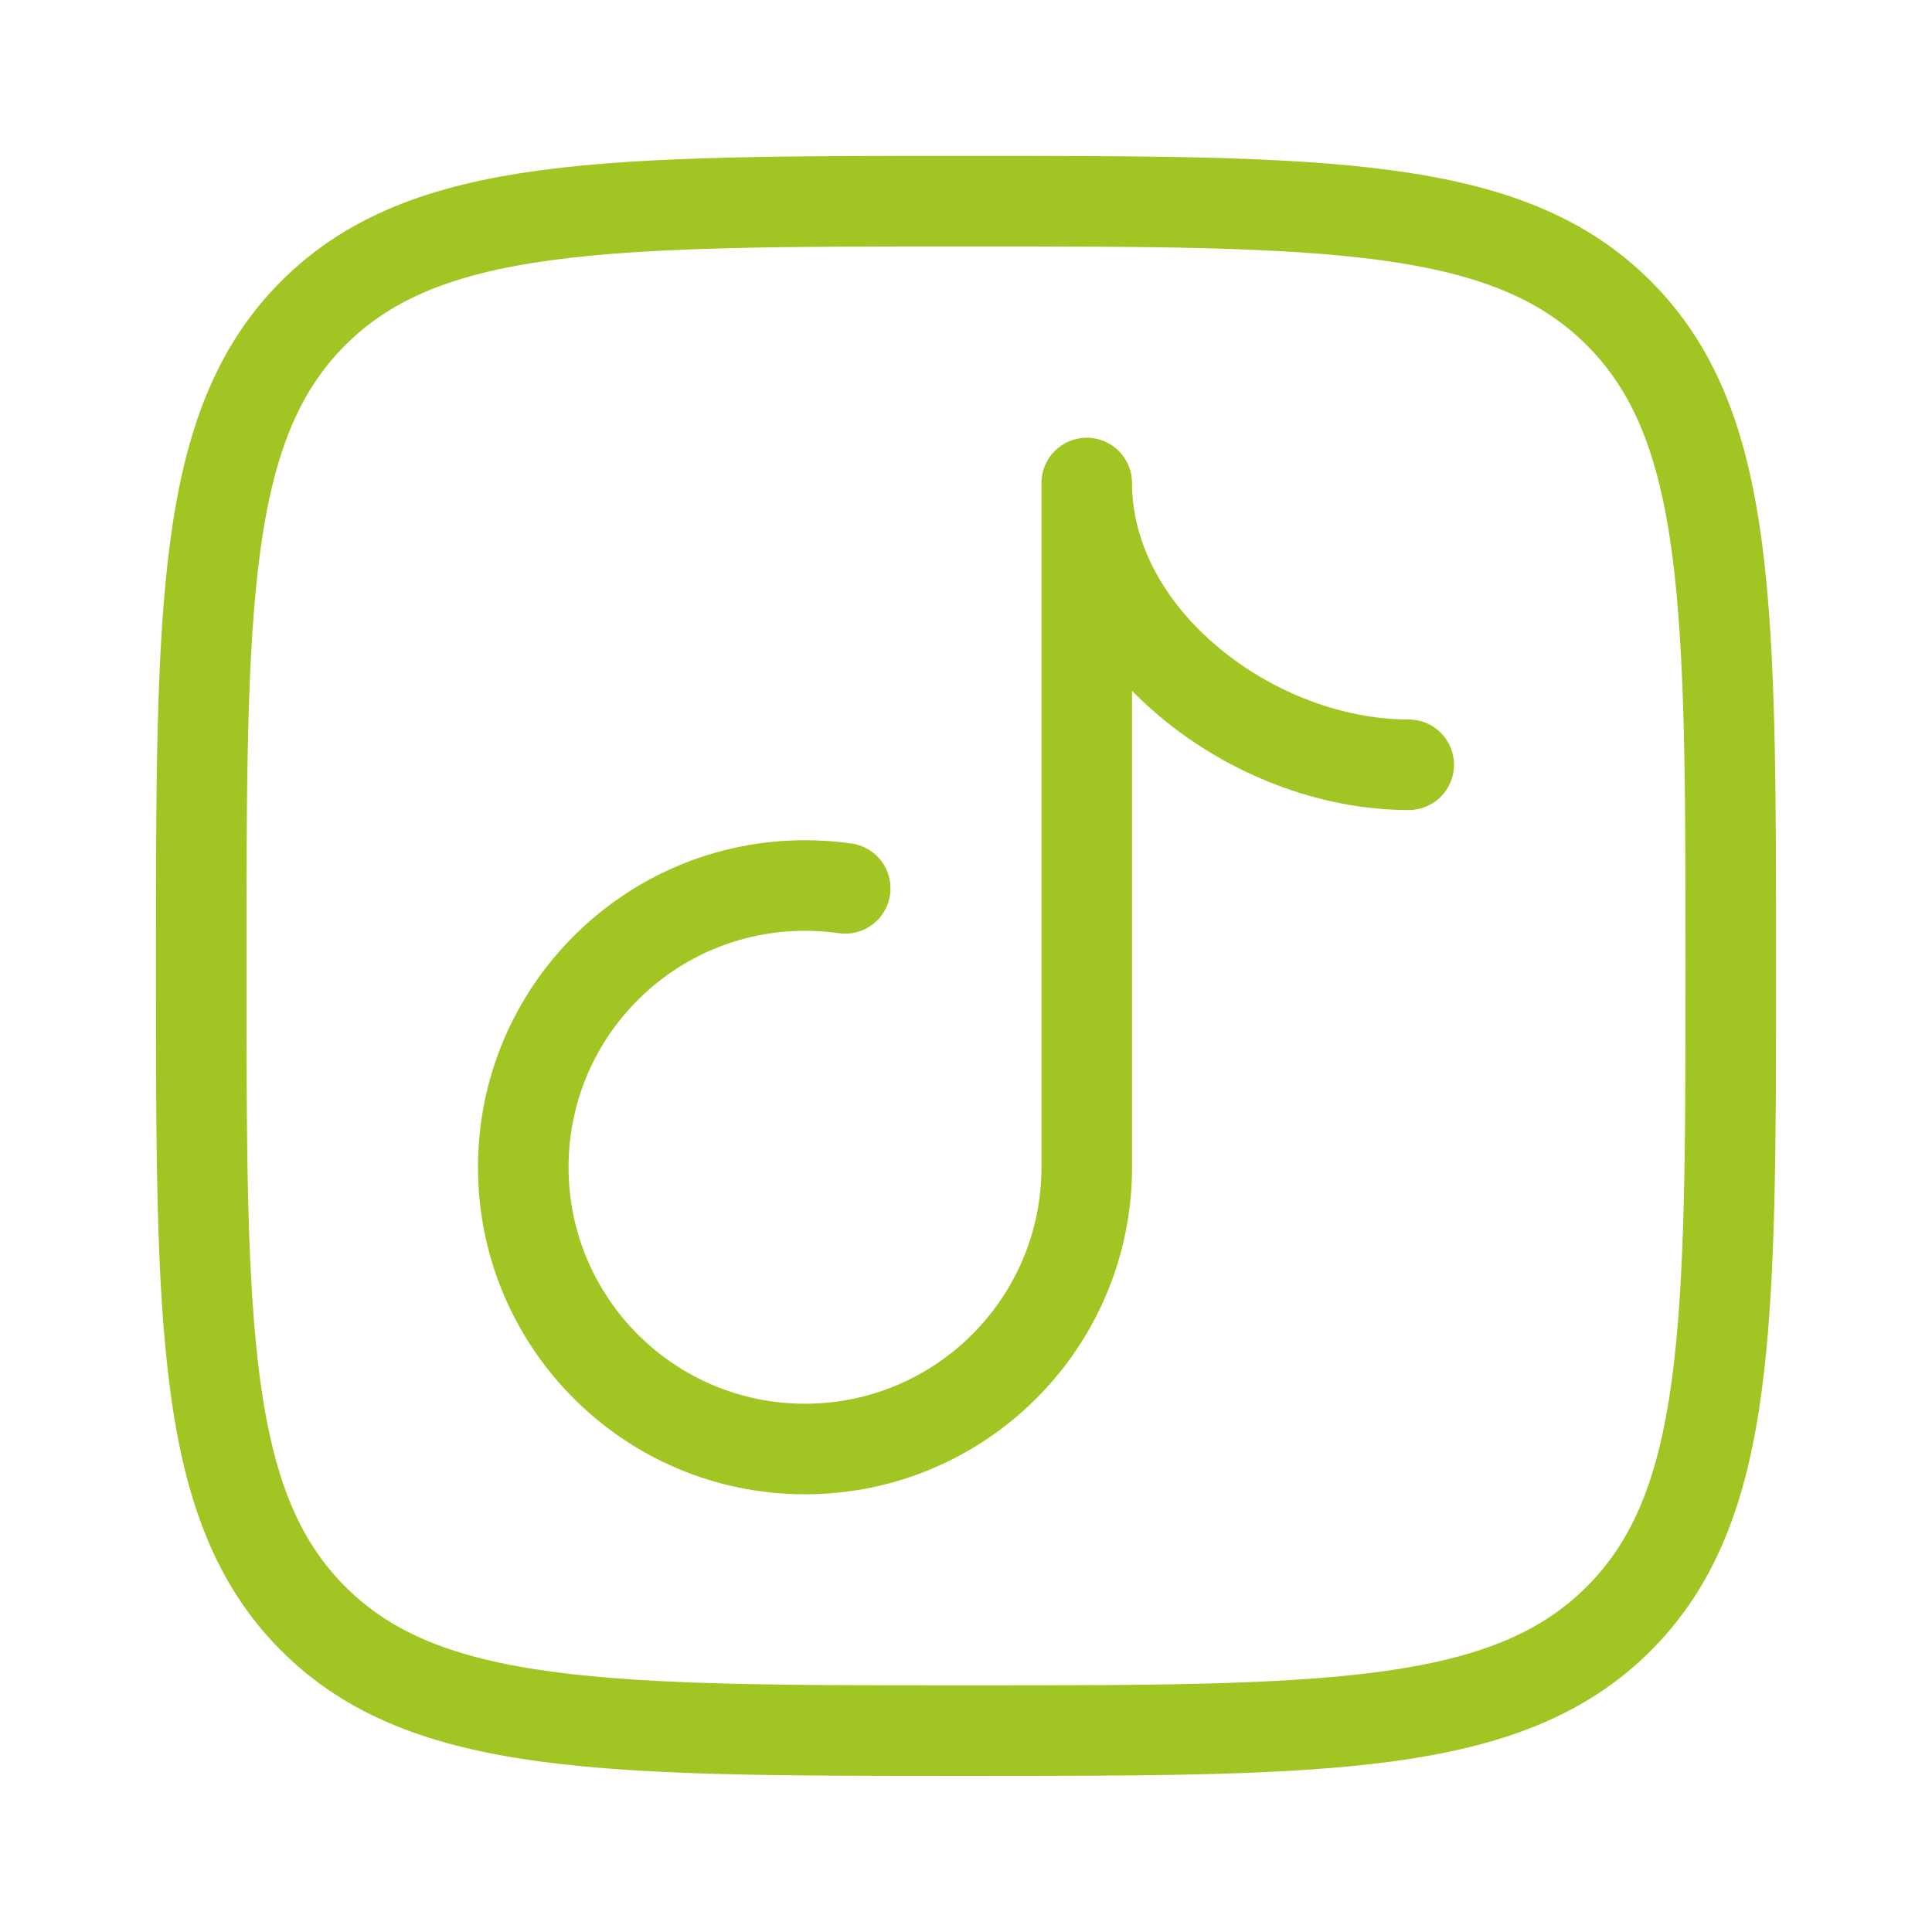
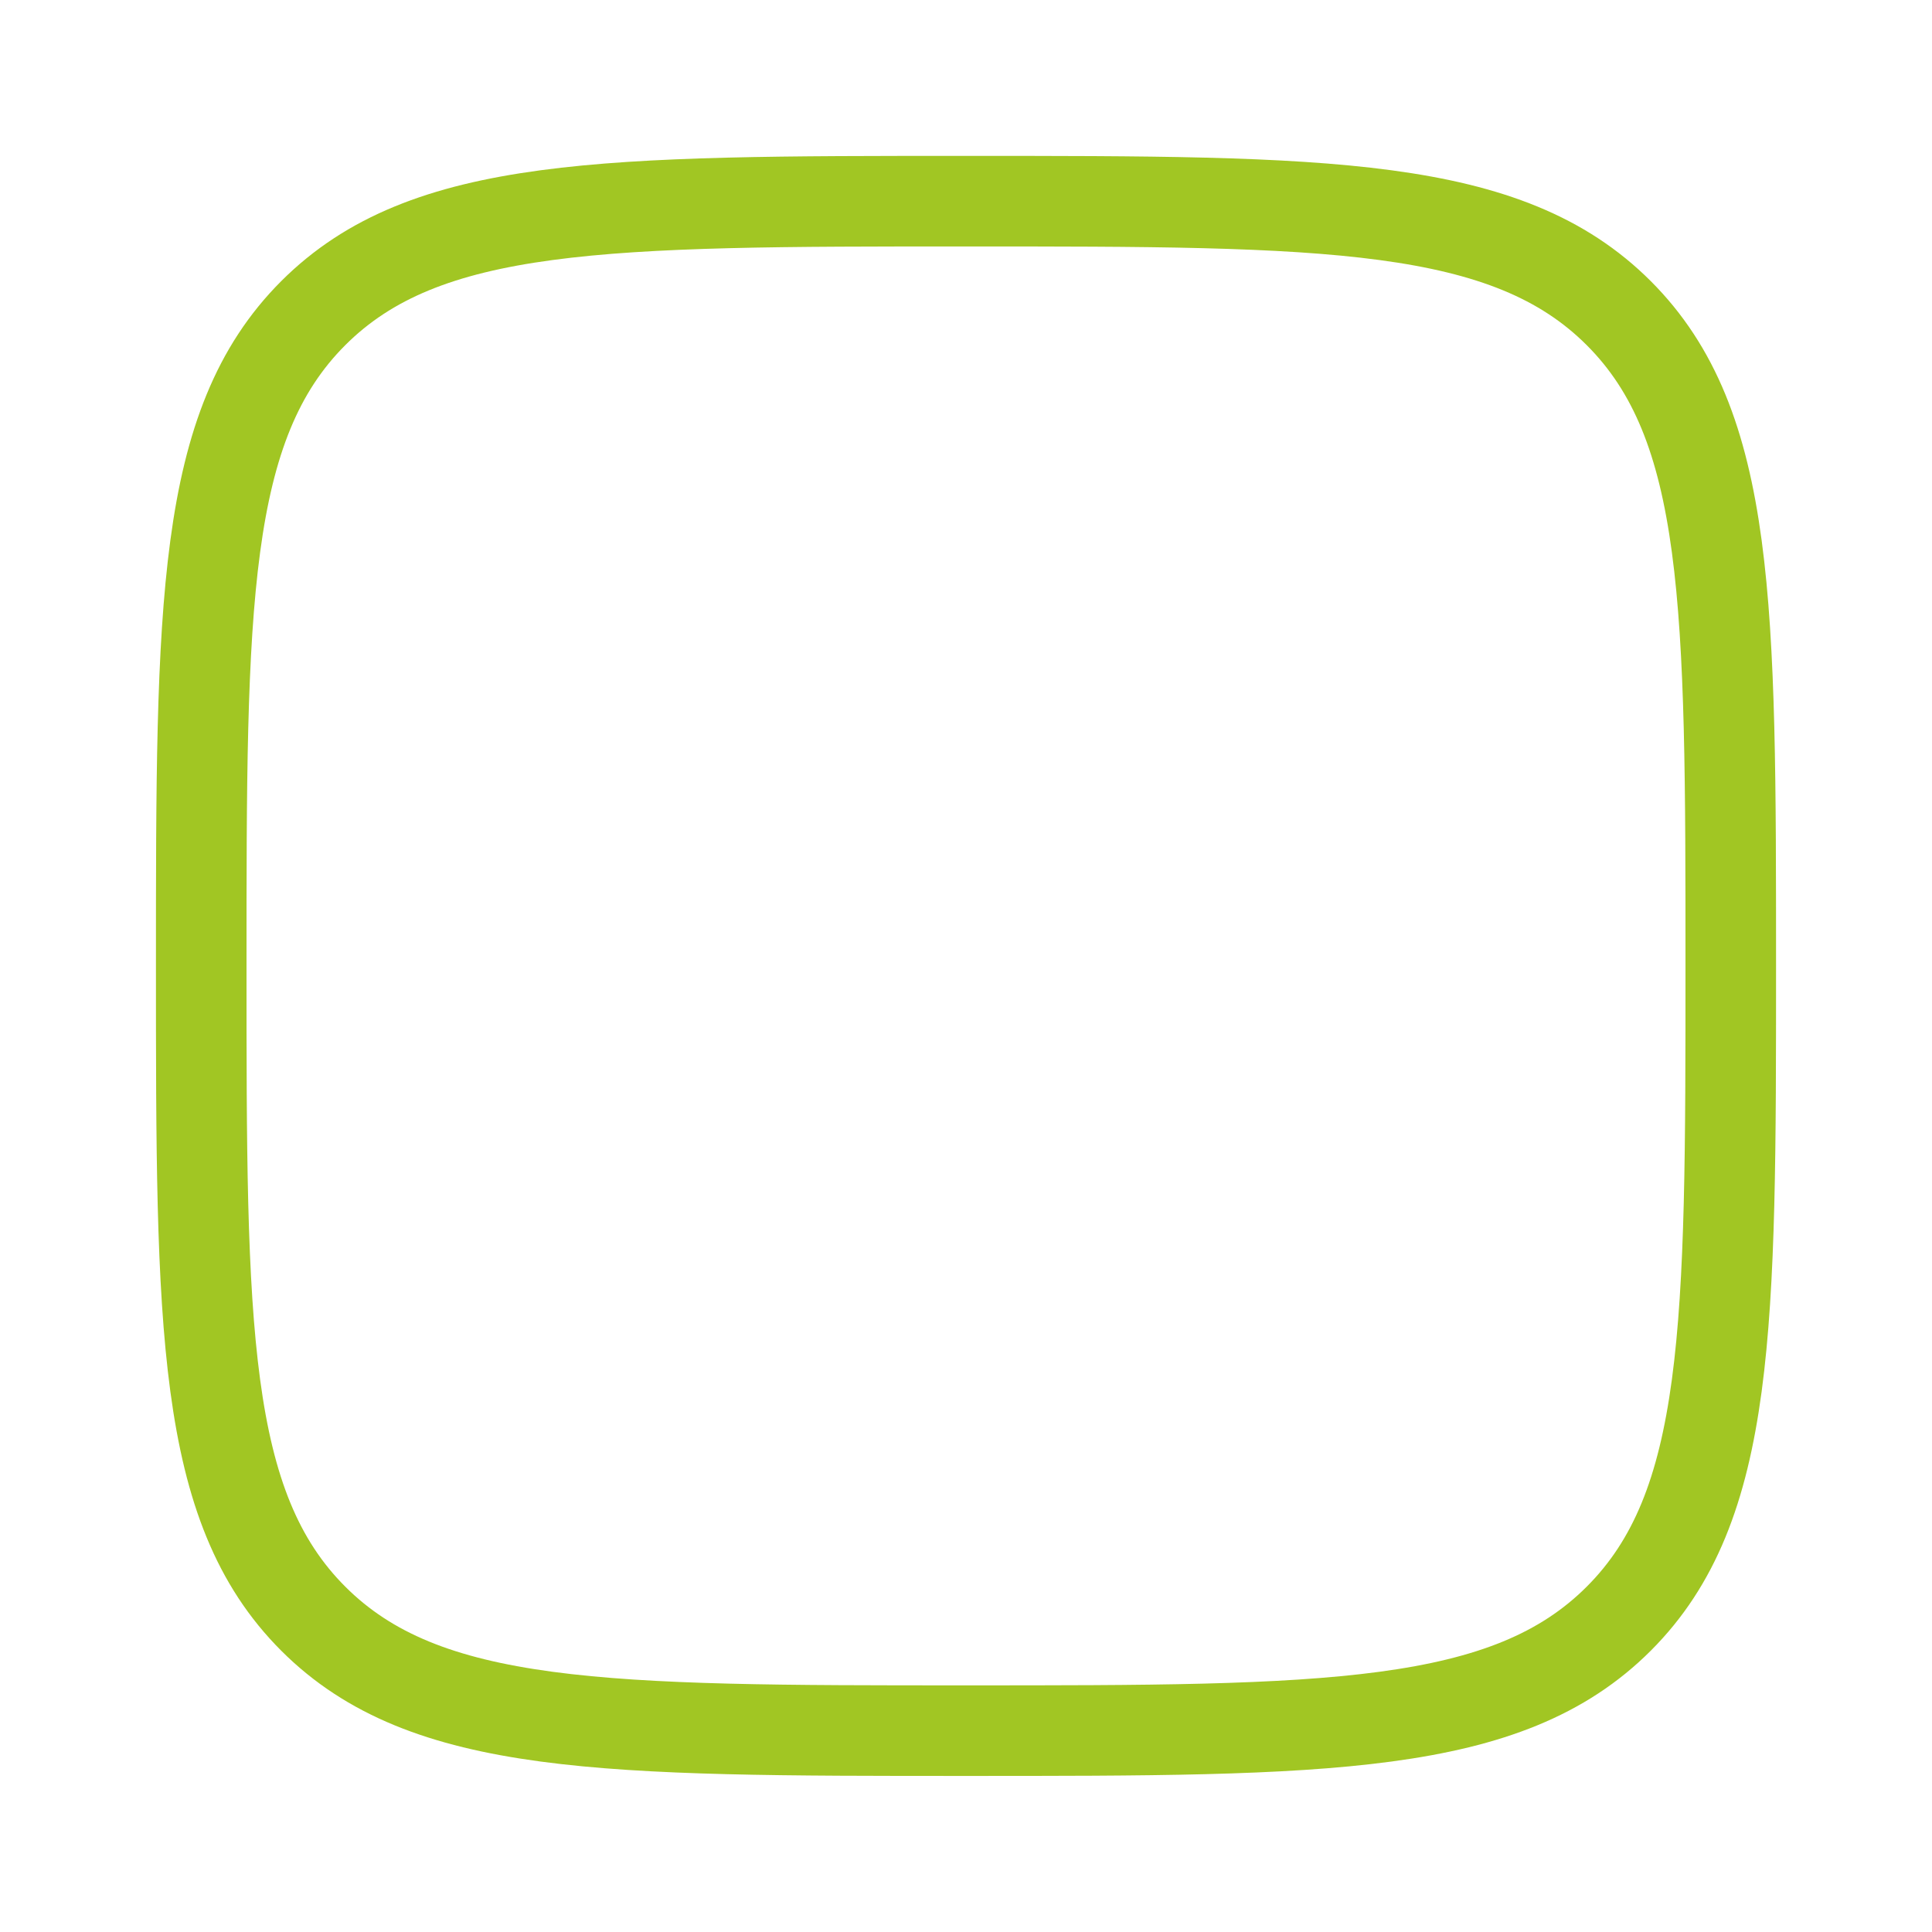
<svg xmlns="http://www.w3.org/2000/svg" width="32" height="32" viewBox="0 0 32 32" fill="none">
  <path d="M3.333 15.999C3.333 10.028 3.333 7.042 5.188 5.187C7.043 3.332 10.029 3.332 16 3.332C21.971 3.332 24.957 3.332 26.812 5.187C28.667 7.042 28.667 10.028 28.667 15.999C28.667 21.97 28.667 24.955 26.812 26.81C24.957 28.665 21.971 28.665 16 28.665C10.029 28.665 7.043 28.665 5.188 26.81C3.333 24.955 3.333 21.97 3.333 15.999Z" stroke="#A1C623" stroke-width="1.5" stroke-linejoin="round" />
-   <path d="M13.894 15.456C14.304 15.515 14.684 15.23 14.742 14.82C14.801 14.41 14.516 14.03 14.106 13.972L13.894 15.456ZM23.333 13.417C23.748 13.417 24.083 13.081 24.083 12.667C24.083 12.252 23.748 11.917 23.333 11.917V13.417ZM18.75 8C18.75 7.586 18.414 7.25 18 7.25C17.586 7.25 17.25 7.586 17.25 8H18.75ZM17.25 19.333C17.25 21.496 15.496 23.25 13.333 23.25V24.75C16.325 24.75 18.75 22.325 18.75 19.333H17.25ZM13.333 23.25C11.17 23.25 9.417 21.496 9.417 19.333H7.917C7.917 22.325 10.342 24.75 13.333 24.75V23.25ZM9.417 19.333C9.417 17.17 11.17 15.417 13.333 15.417V13.917C10.342 13.917 7.917 16.342 7.917 19.333H9.417ZM13.333 15.417C13.524 15.417 13.711 15.43 13.894 15.456L14.106 13.972C13.854 13.935 13.595 13.917 13.333 13.917V15.417ZM23.333 11.917C22.237 11.917 21.07 11.467 20.181 10.724C19.292 9.982 18.75 9.011 18.75 8H17.25C17.25 9.567 18.086 10.929 19.22 11.876C20.352 12.822 21.853 13.417 23.333 13.417V11.917ZM17.25 8V19.333H18.75V8H17.25Z" fill="#A1C623" />
</svg>